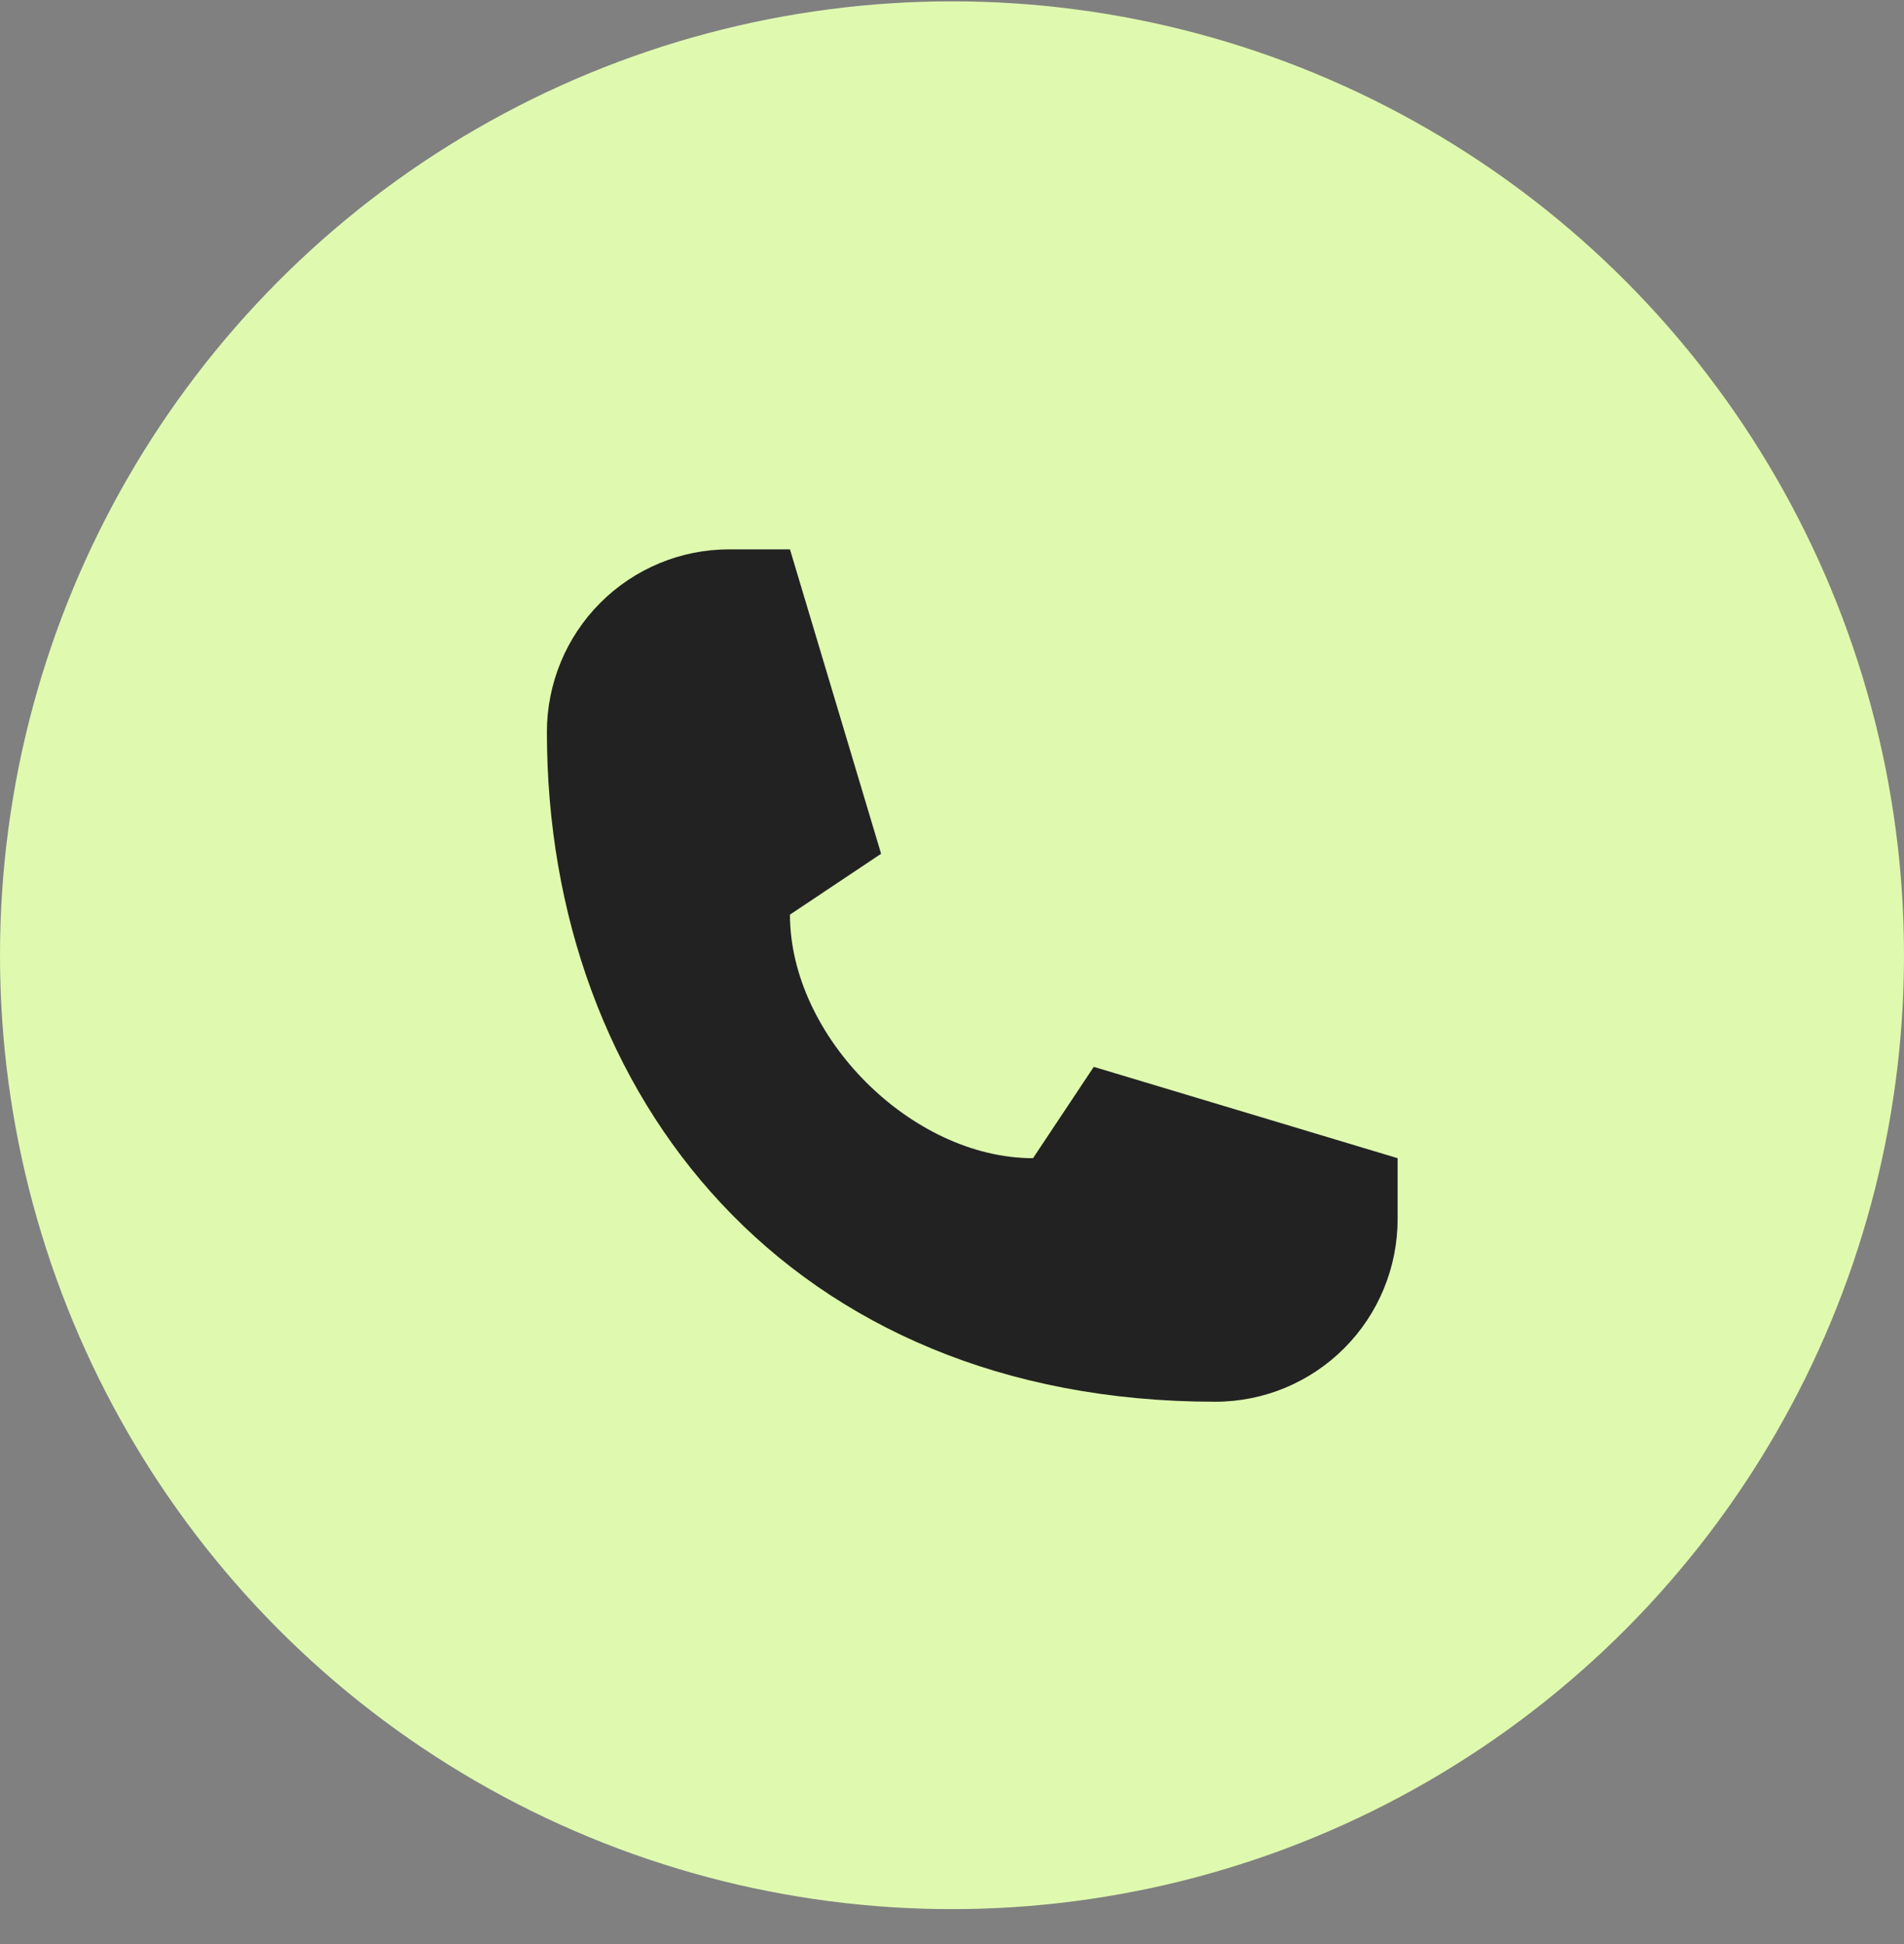
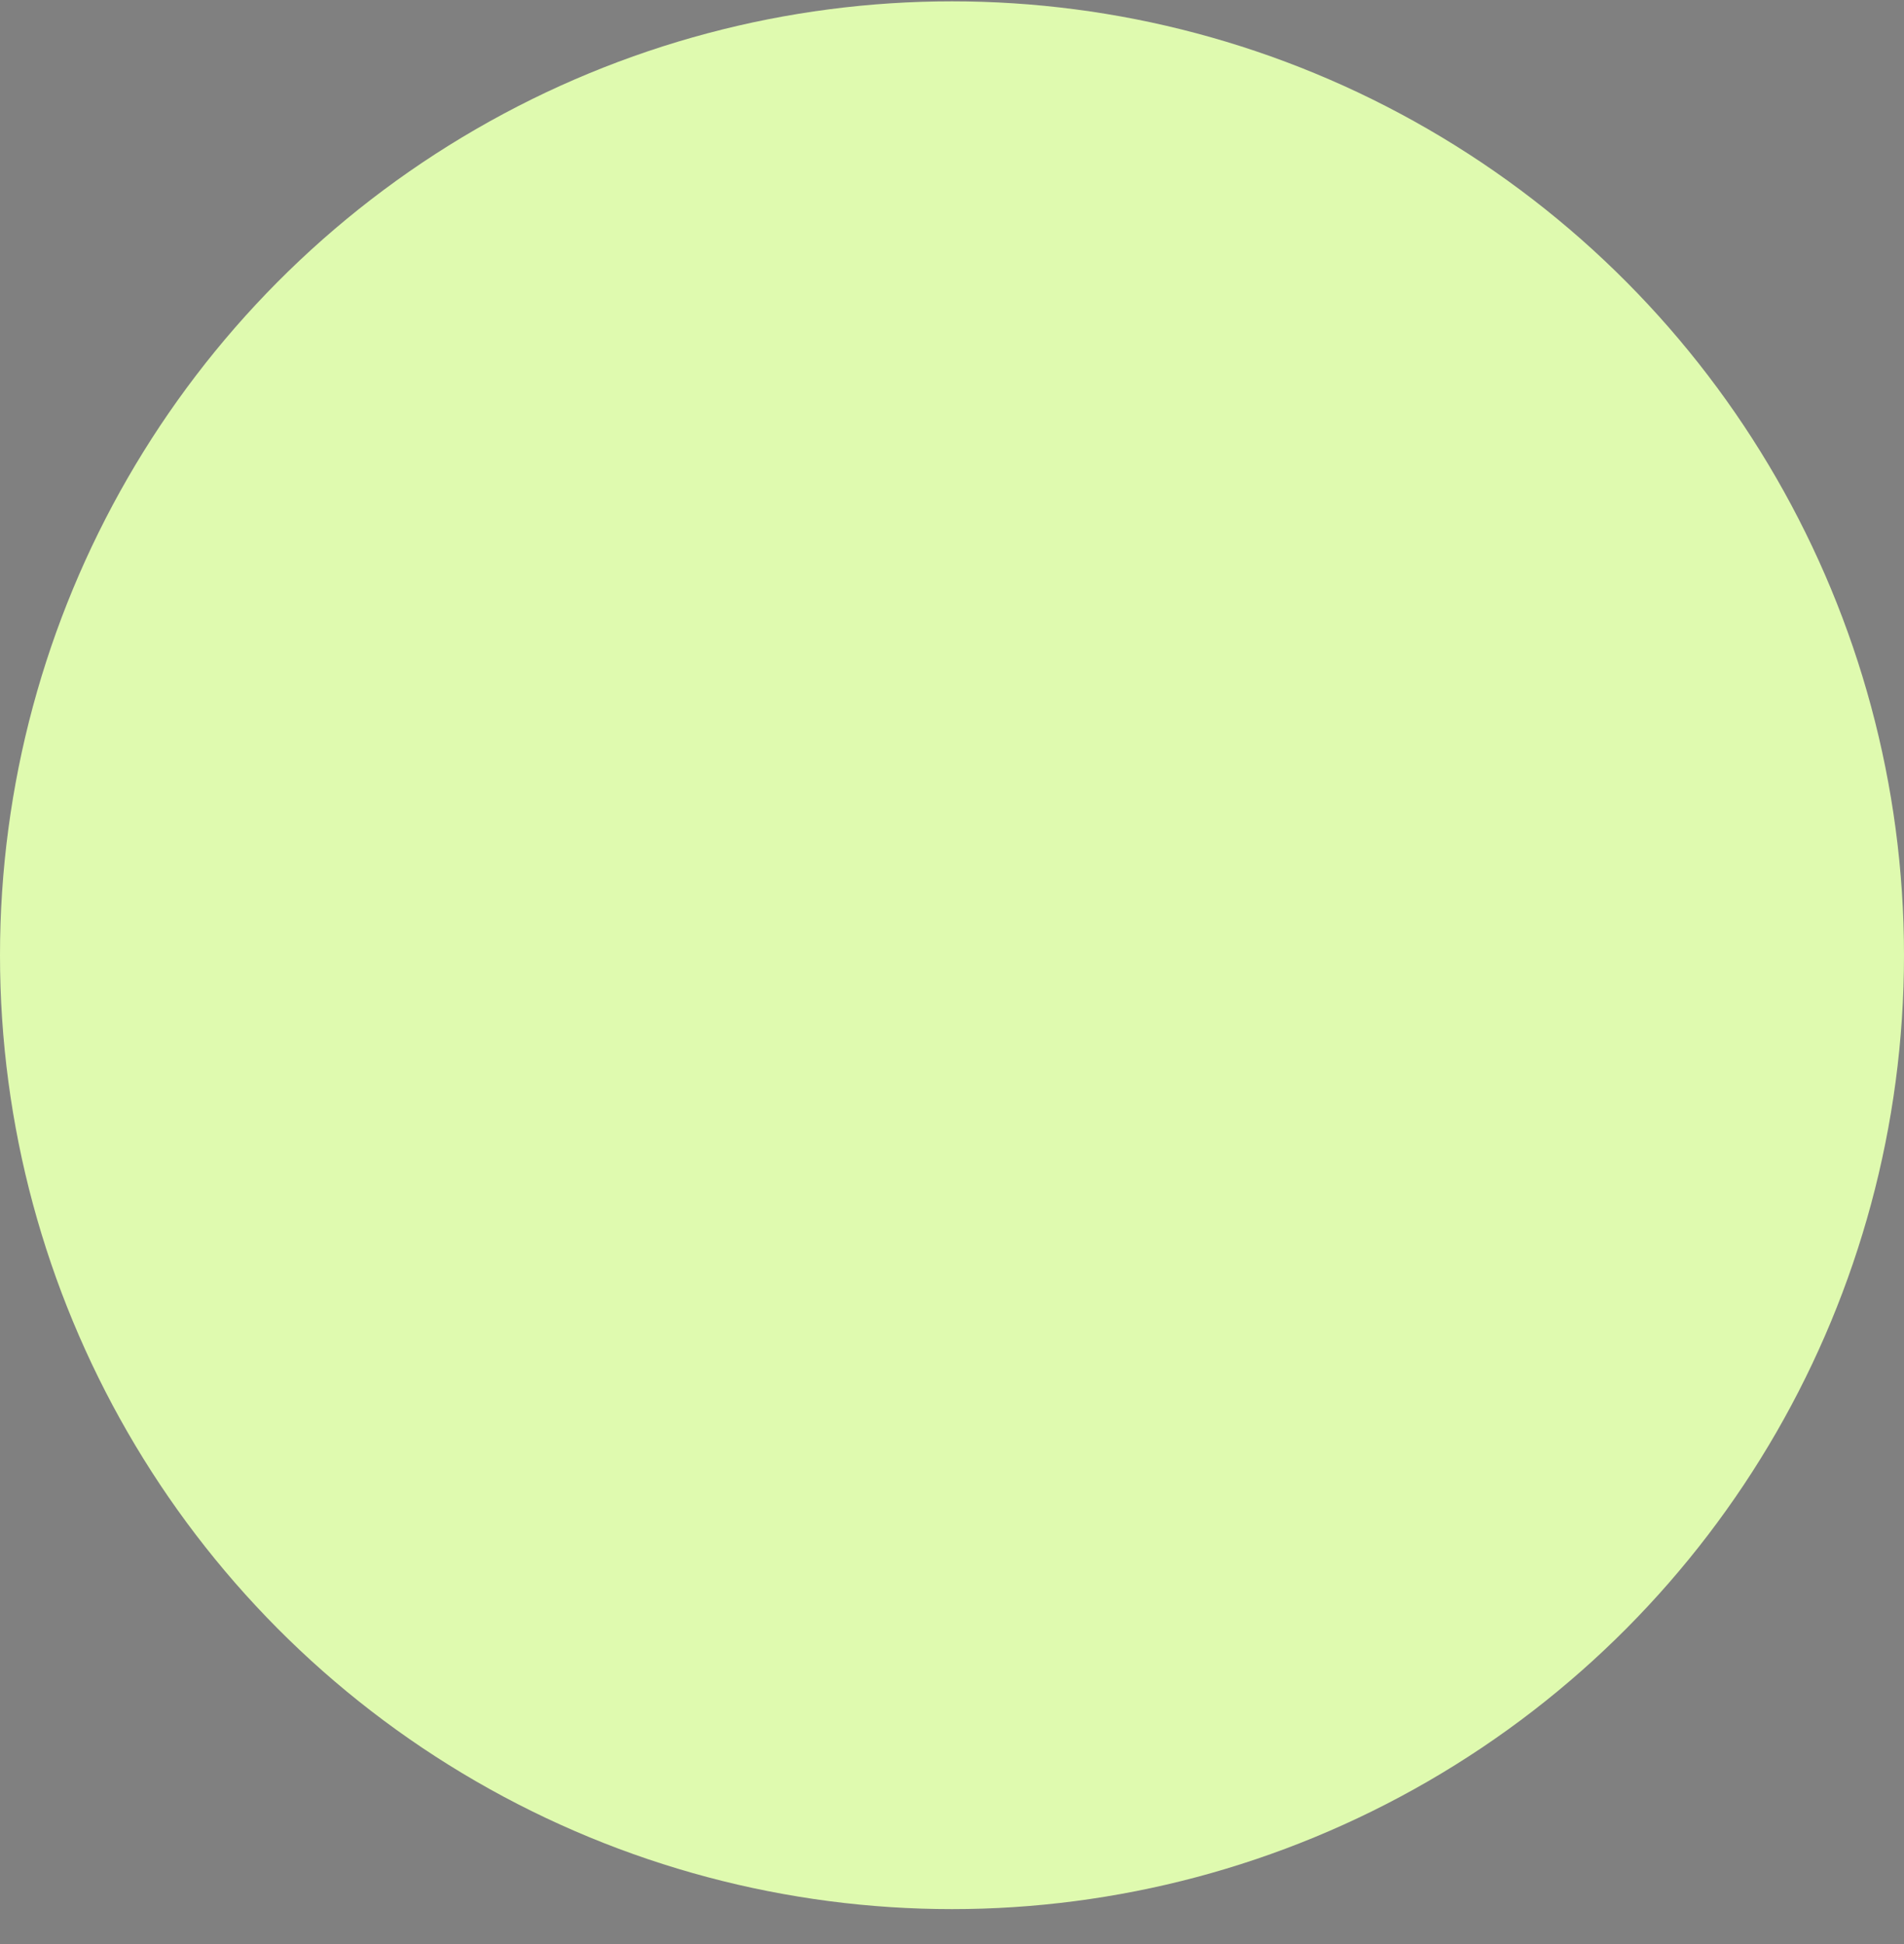
<svg xmlns="http://www.w3.org/2000/svg" width="47" height="48" viewBox="0 0 47 48" fill="none">
  <rect x="0" y="0" width="47" height="48" fill="#808080" stroke="none" />
  <ellipse cx="23.5" cy="23.584" rx="23.5" ry="23.551" fill="#DFFAAF" />
-   <path d="M18 13.563H19.5L21.75 21.079L19.5 22.582C19.5 25.589 22.5 28.595 25.5 28.595L27 26.34L34.5 28.595V30.099C34.5 31.294 34.026 32.442 33.182 33.287C32.338 34.133 31.194 34.608 30 34.608C19.5 34.608 13.5 27.092 13.5 18.073C13.5 16.876 13.974 15.729 14.818 14.884C15.662 14.038 16.806 13.563 18 13.563Z" fill="#222222" />
</svg>